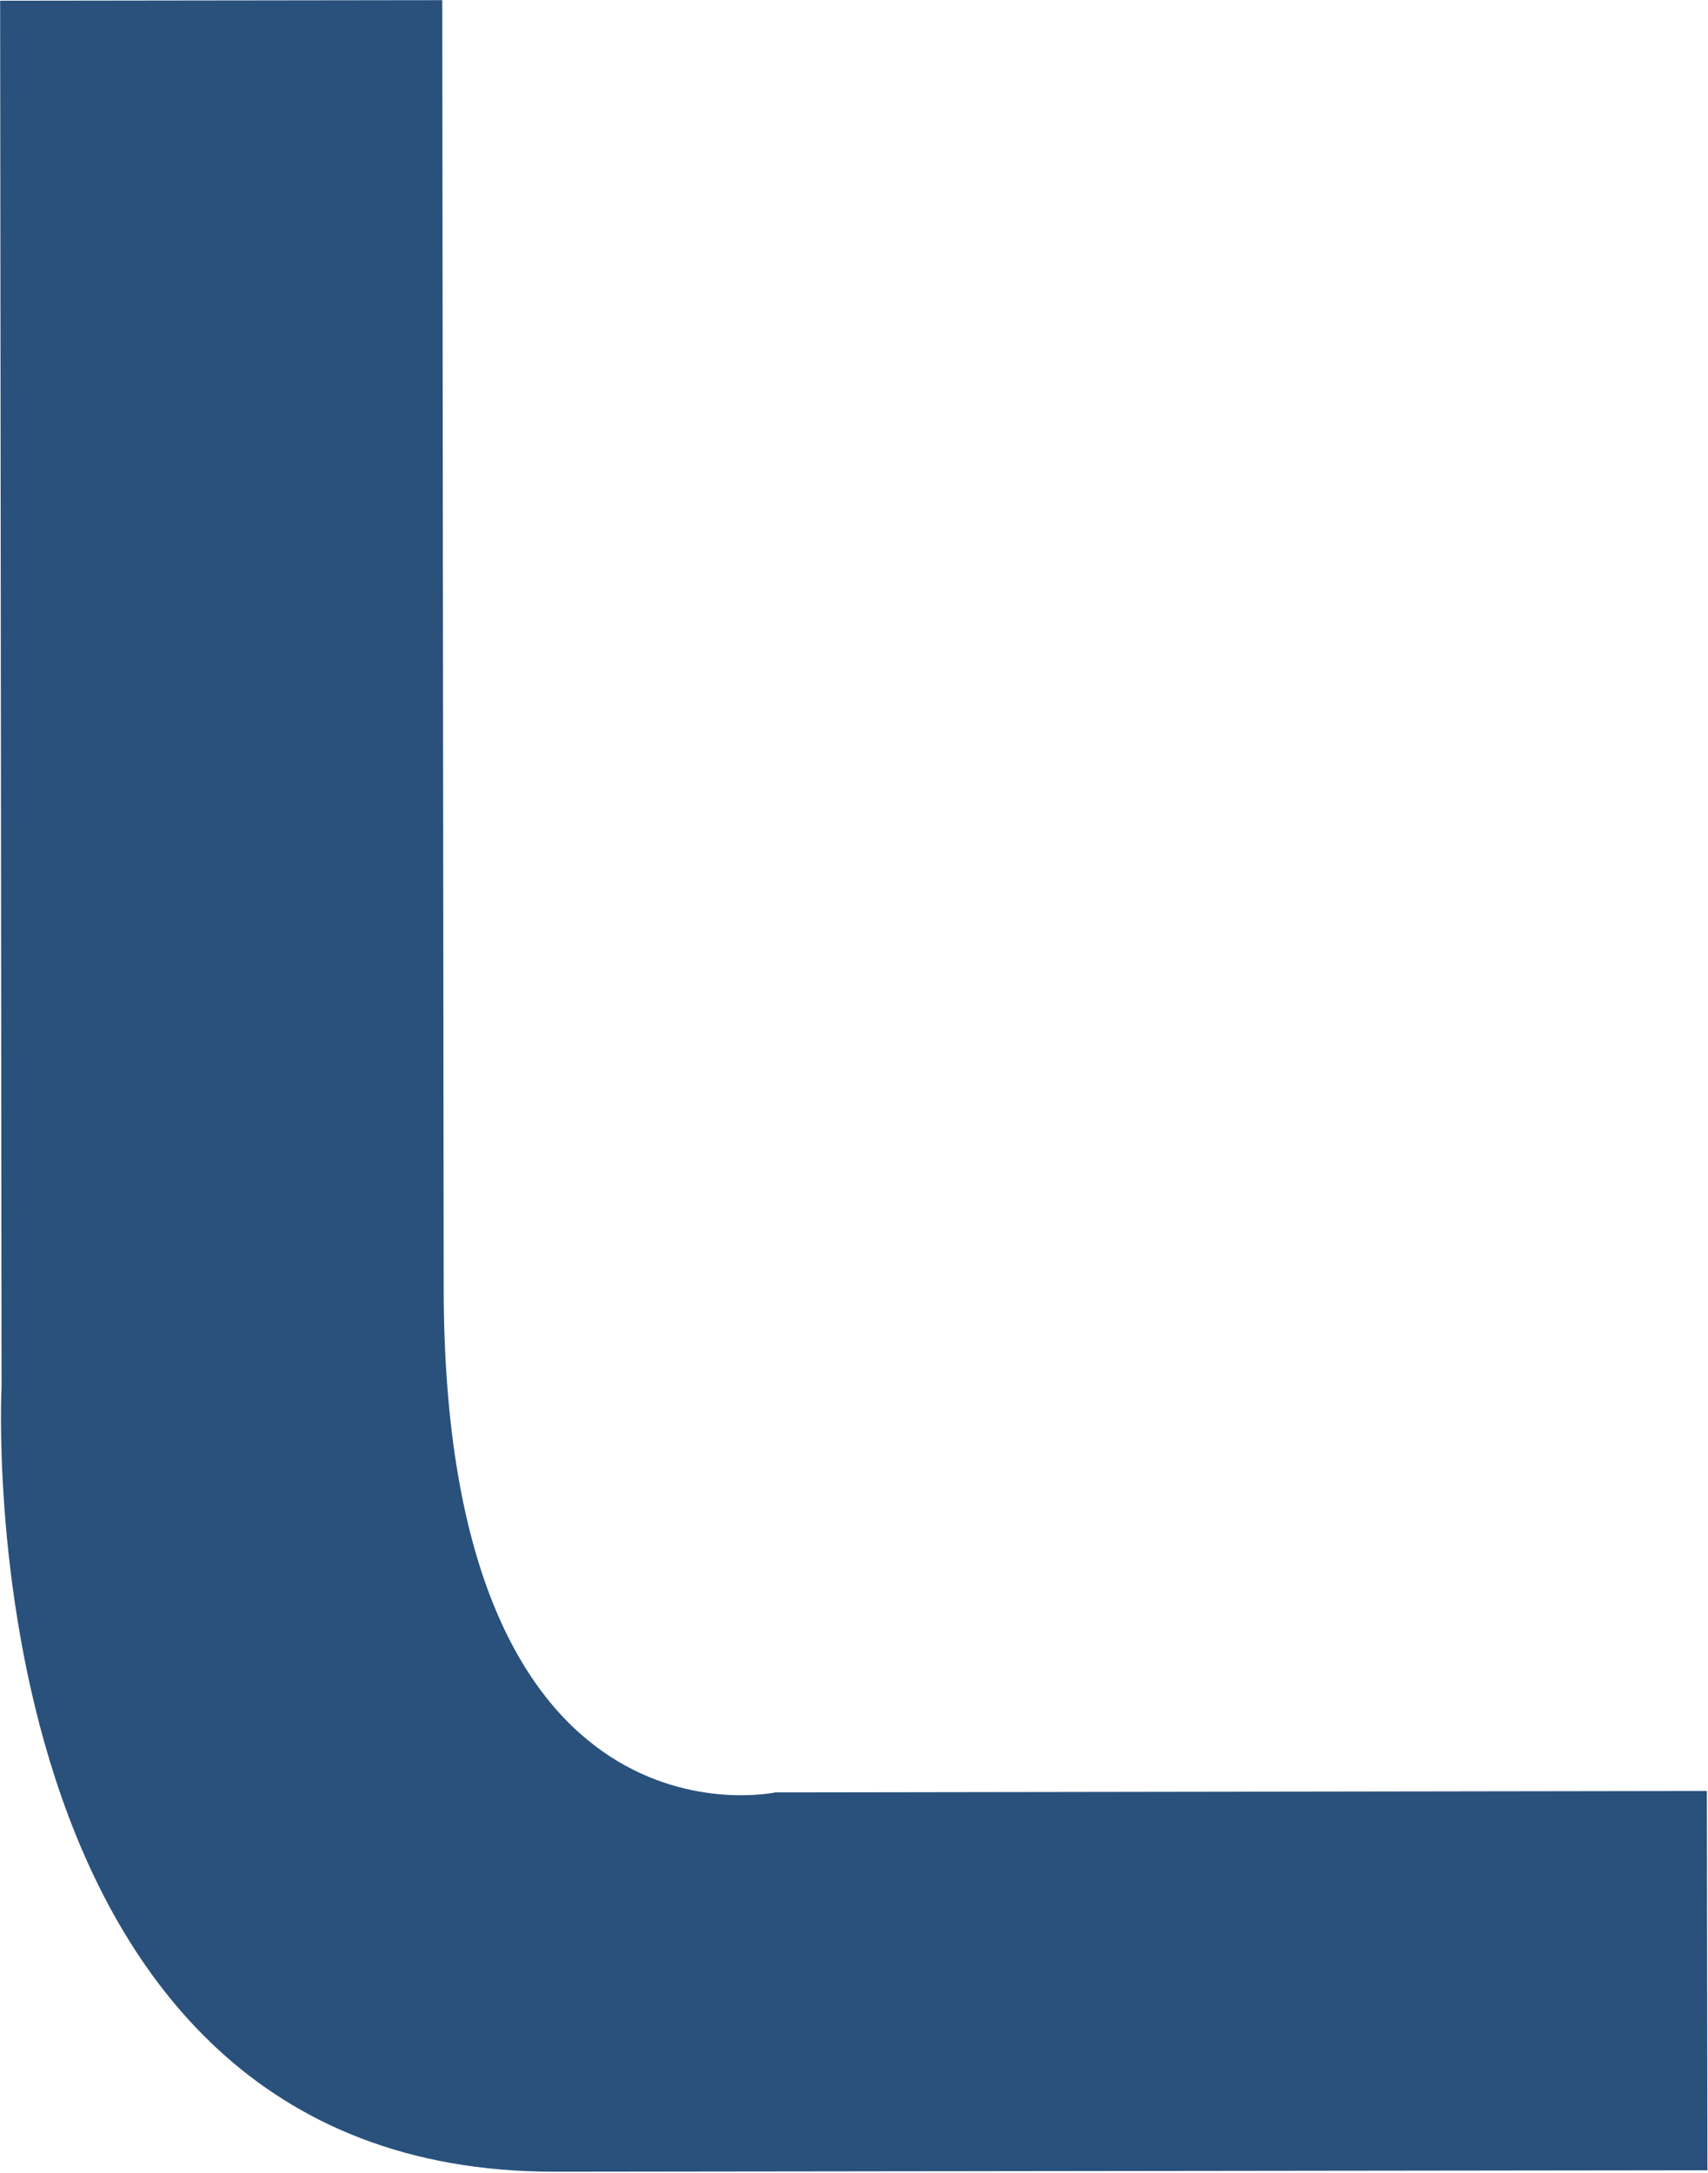
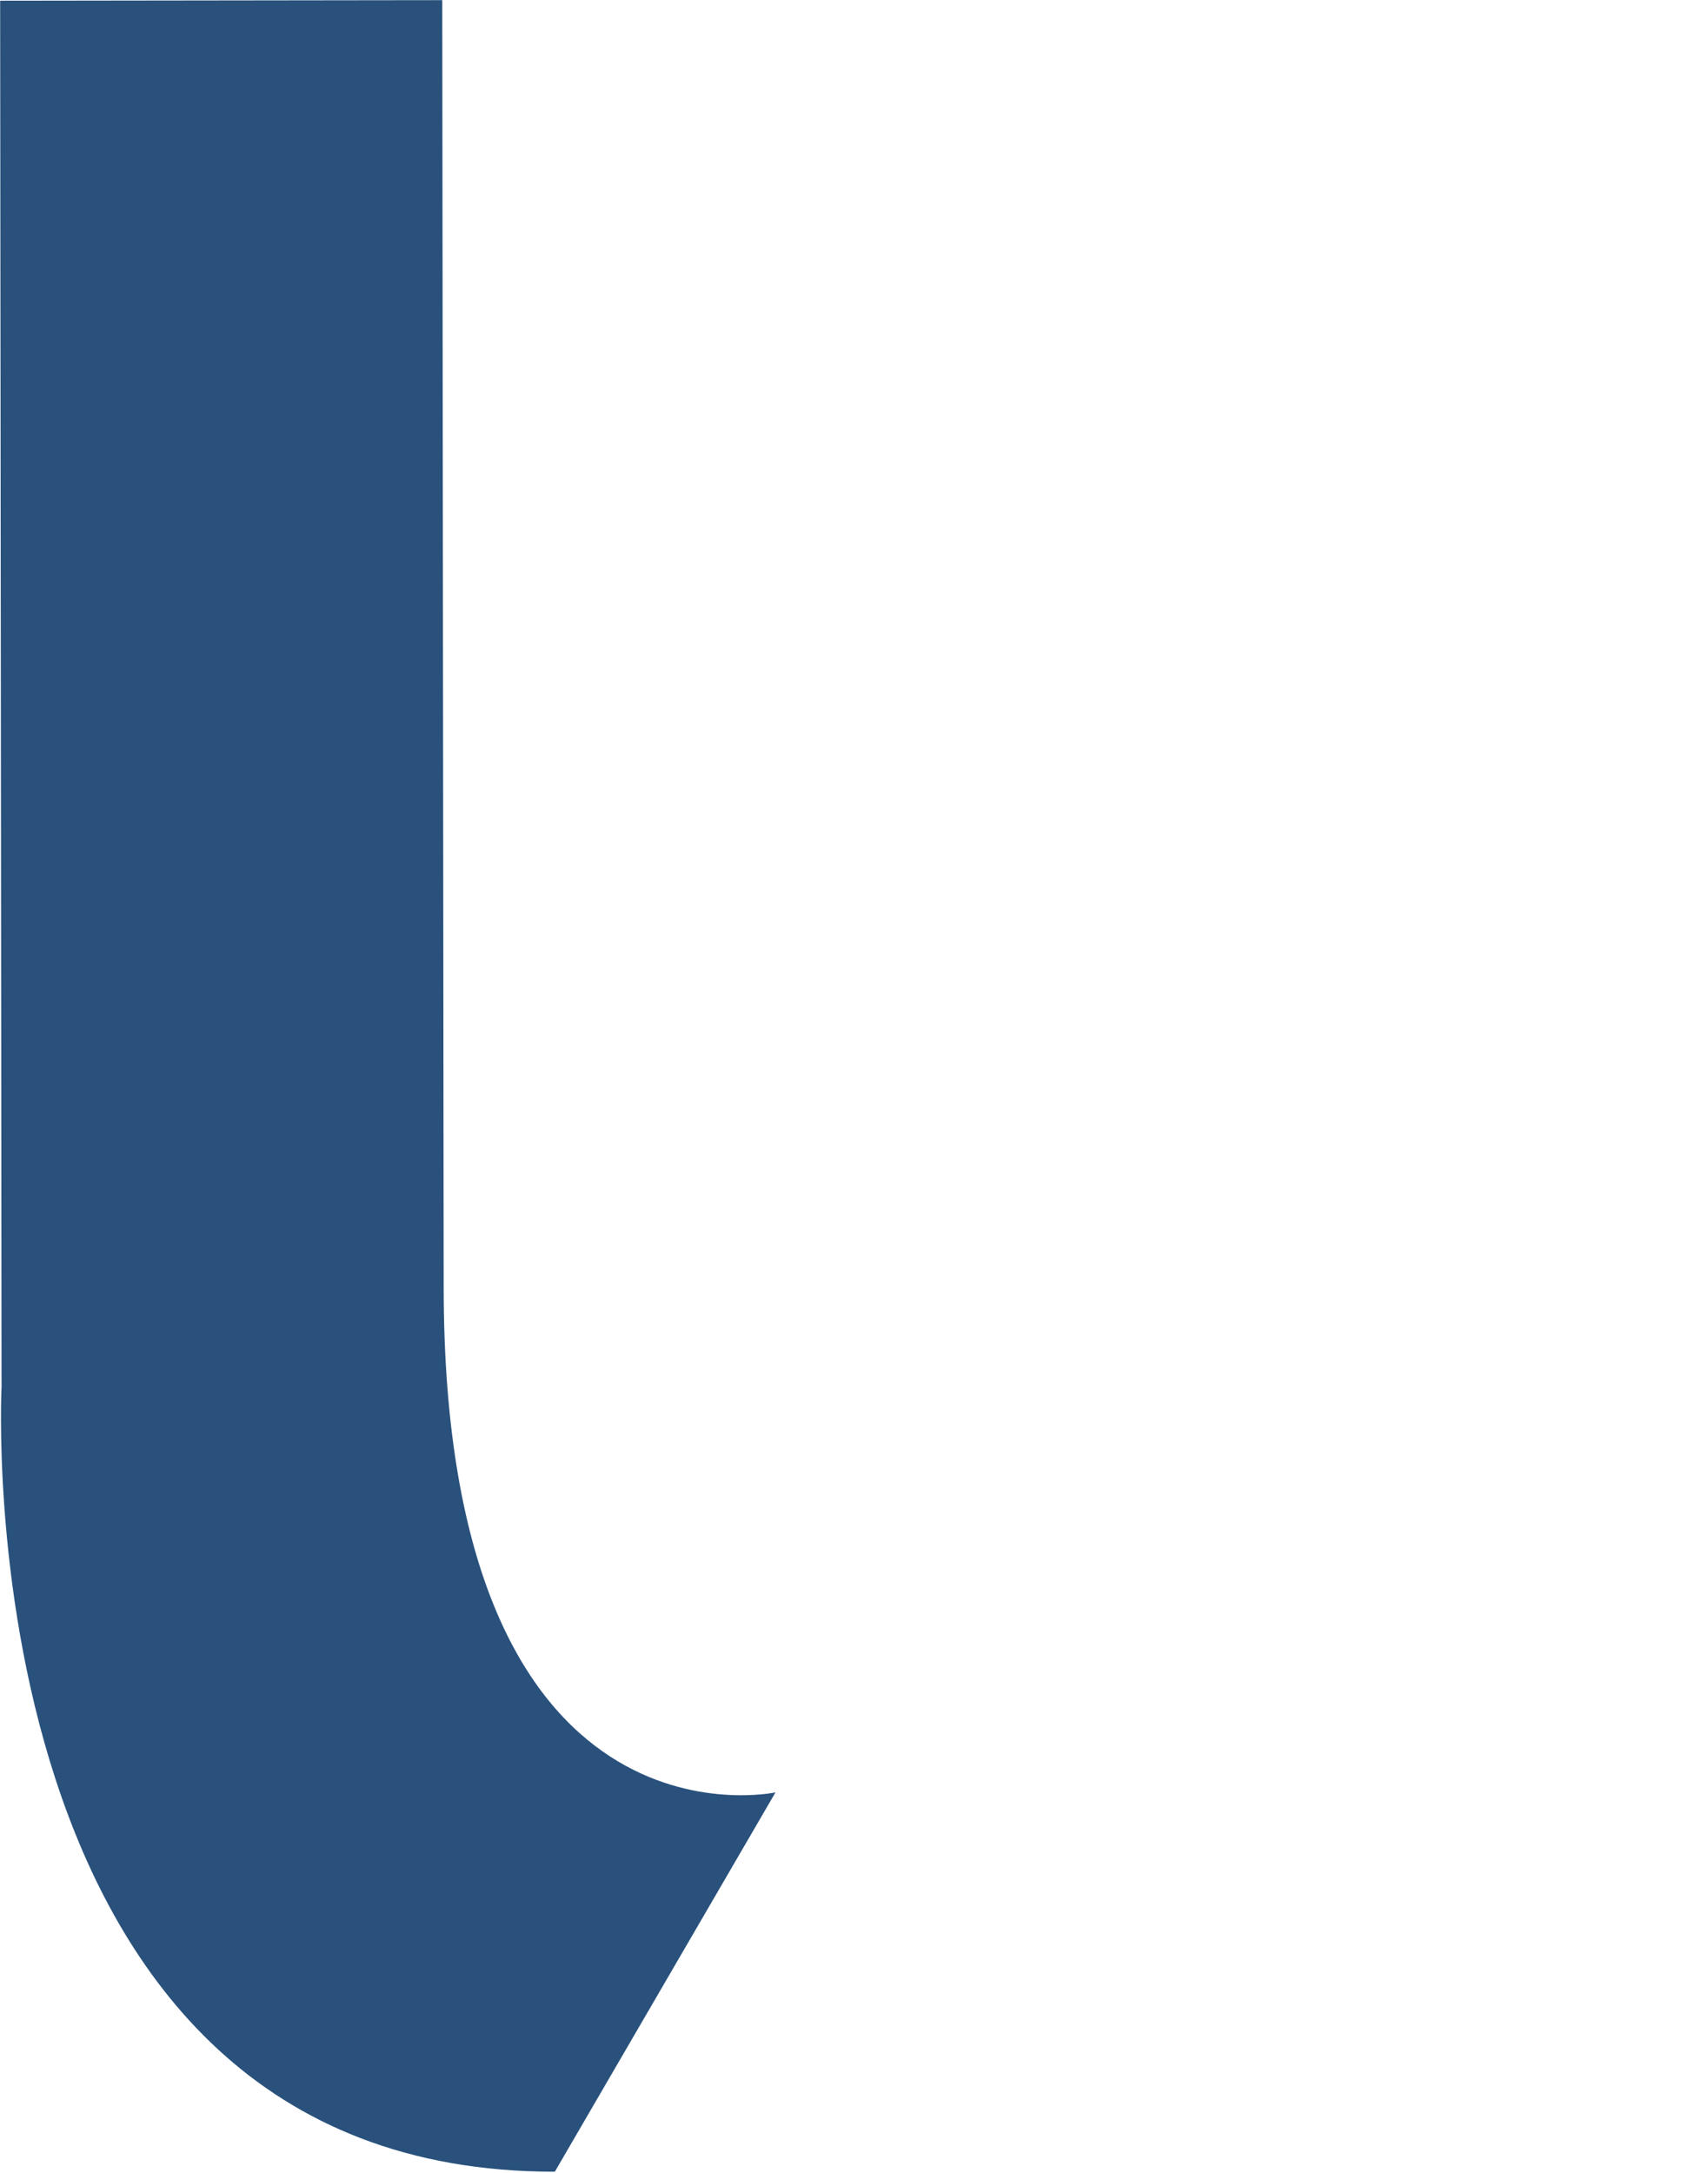
<svg xmlns="http://www.w3.org/2000/svg" version="1.2" viewBox="0 0 1203 1530" width="1203" height="1530">
  <title>leeeno-svg</title>
  <style>
		.s0 { fill: #29517c } 
	</style>
  <g id="Layer">
-     <path id="Layer" class="s0" d="m546.2 1262.2c0 0-233.3 50.5-233.7-354.9l-1-907.2-311.4 0.4 1 976c0 0-28.4 553.3 389.7 552.8l811.8-1-0.4-267.1z" />
+     <path id="Layer" class="s0" d="m546.2 1262.2c0 0-233.3 50.5-233.7-354.9l-1-907.2-311.4 0.4 1 976c0 0-28.4 553.3 389.7 552.8z" />
  </g>
</svg>